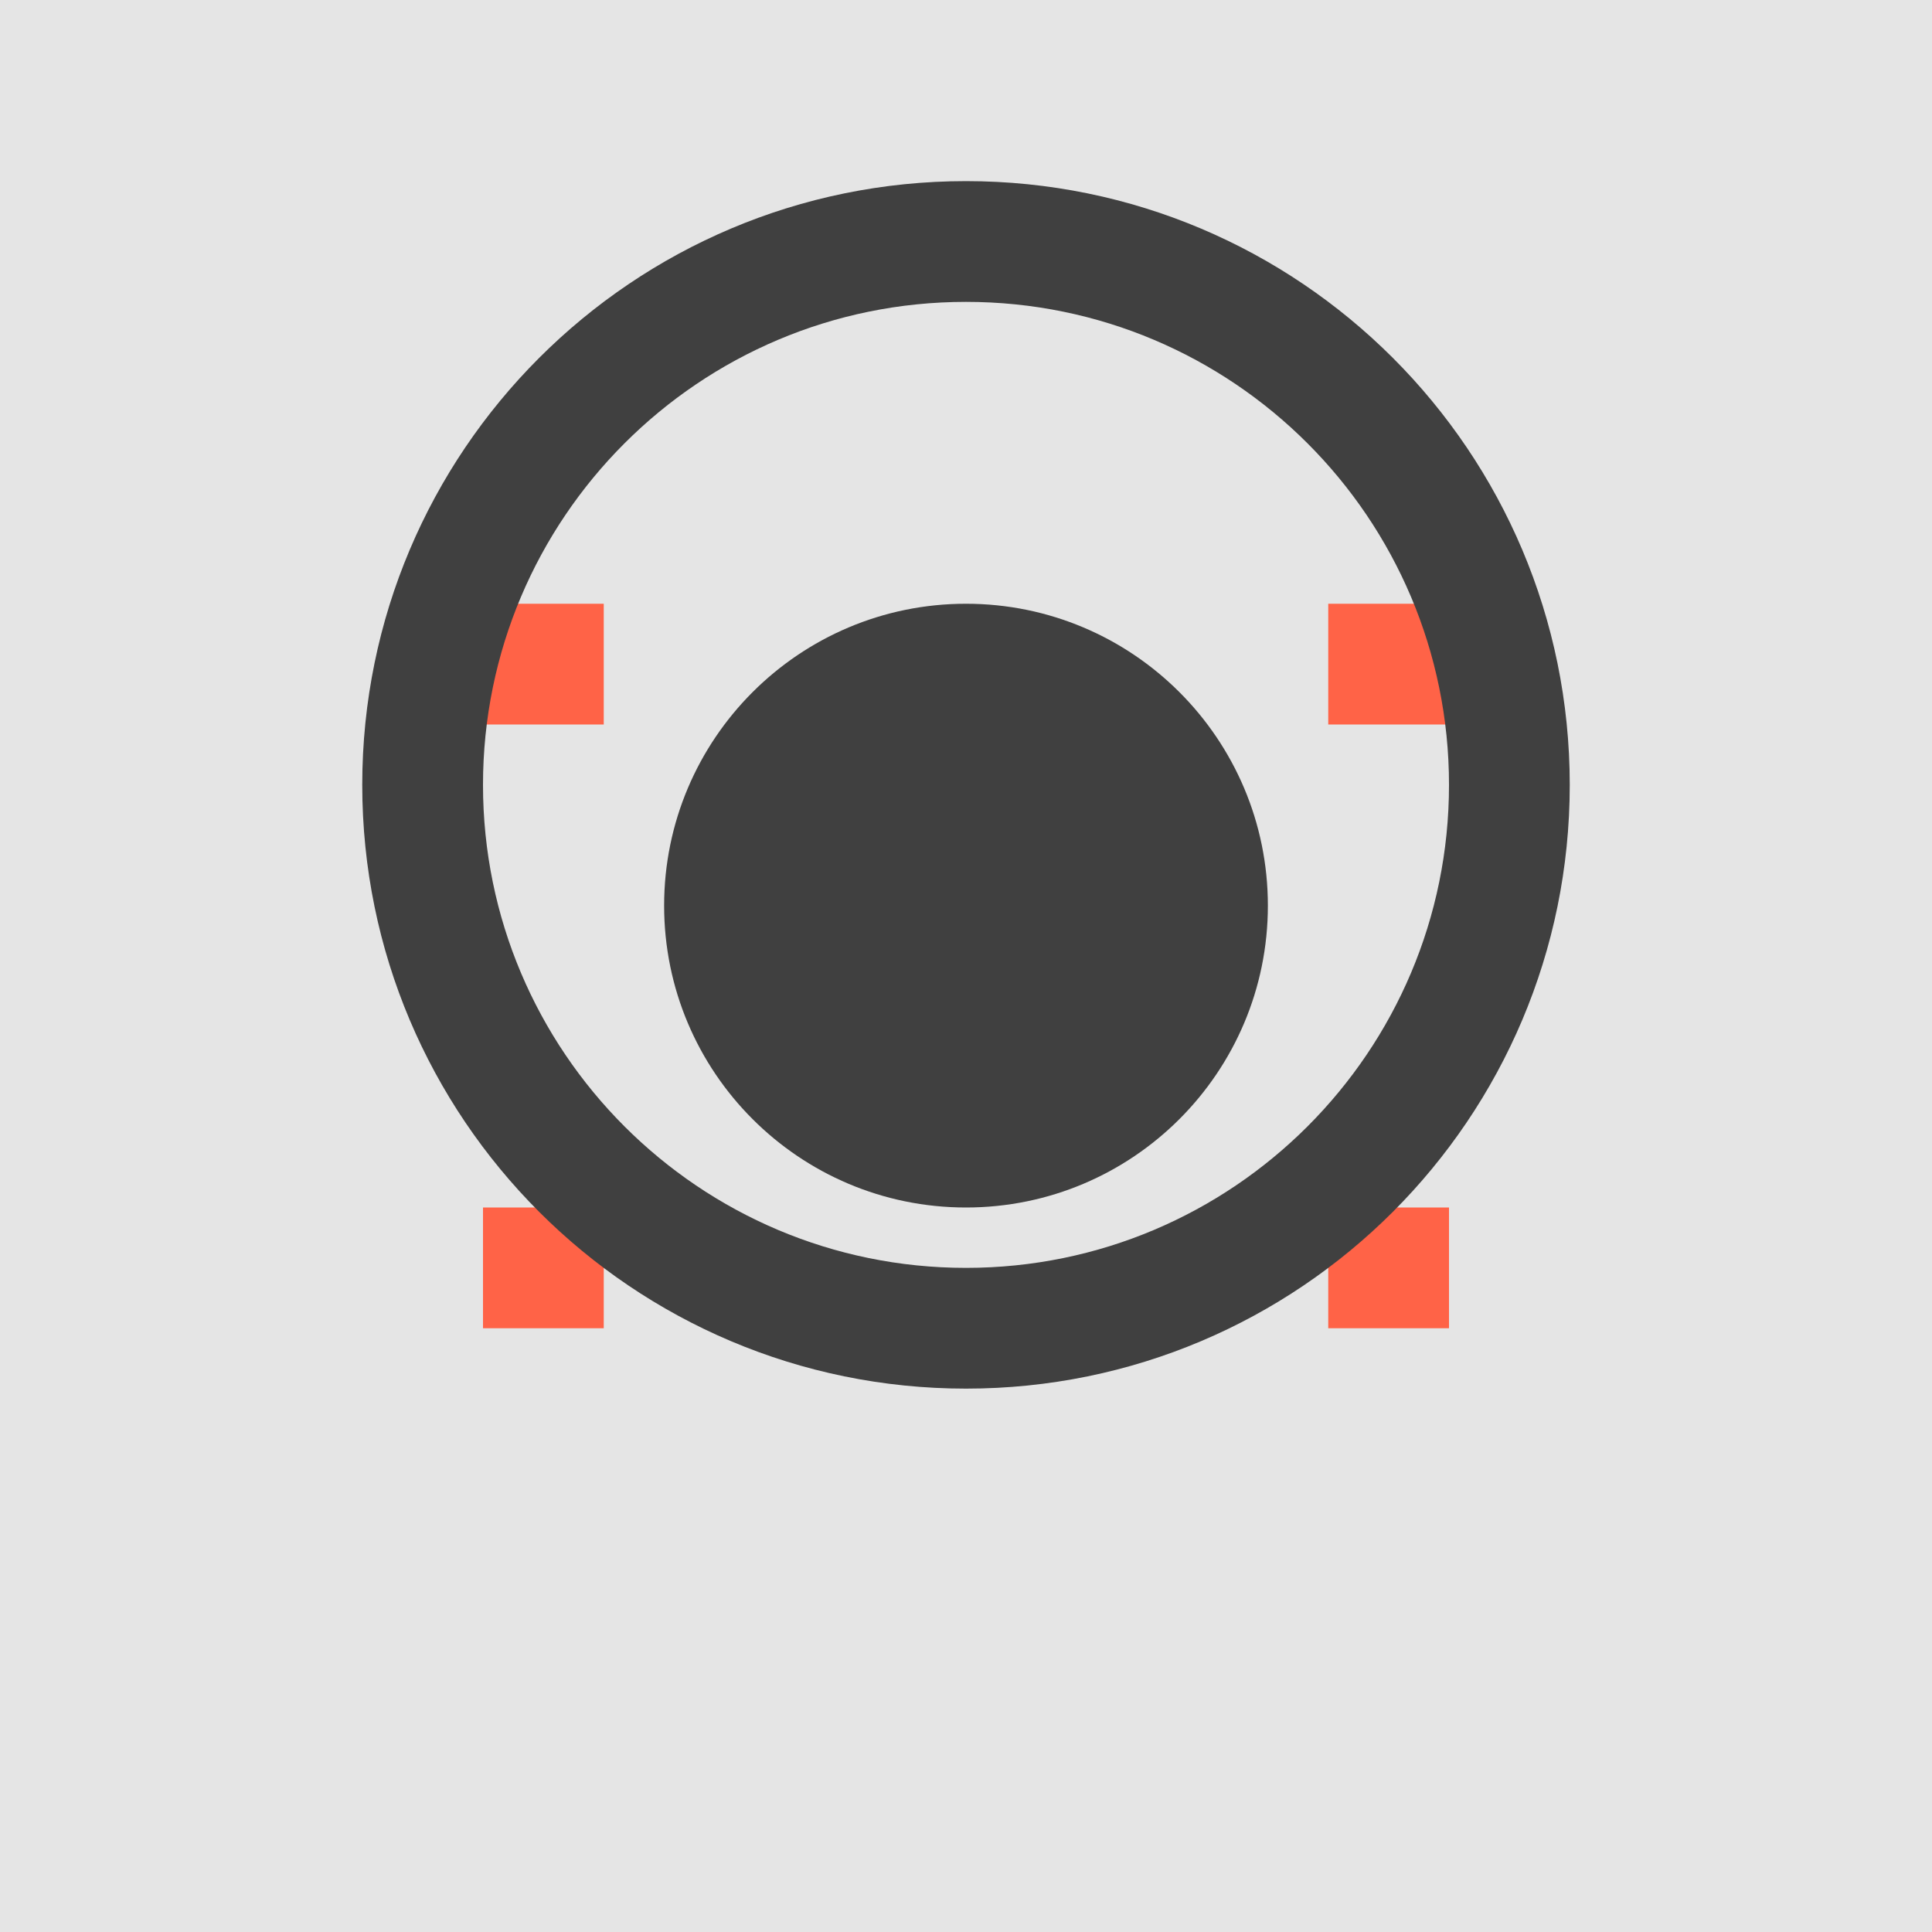
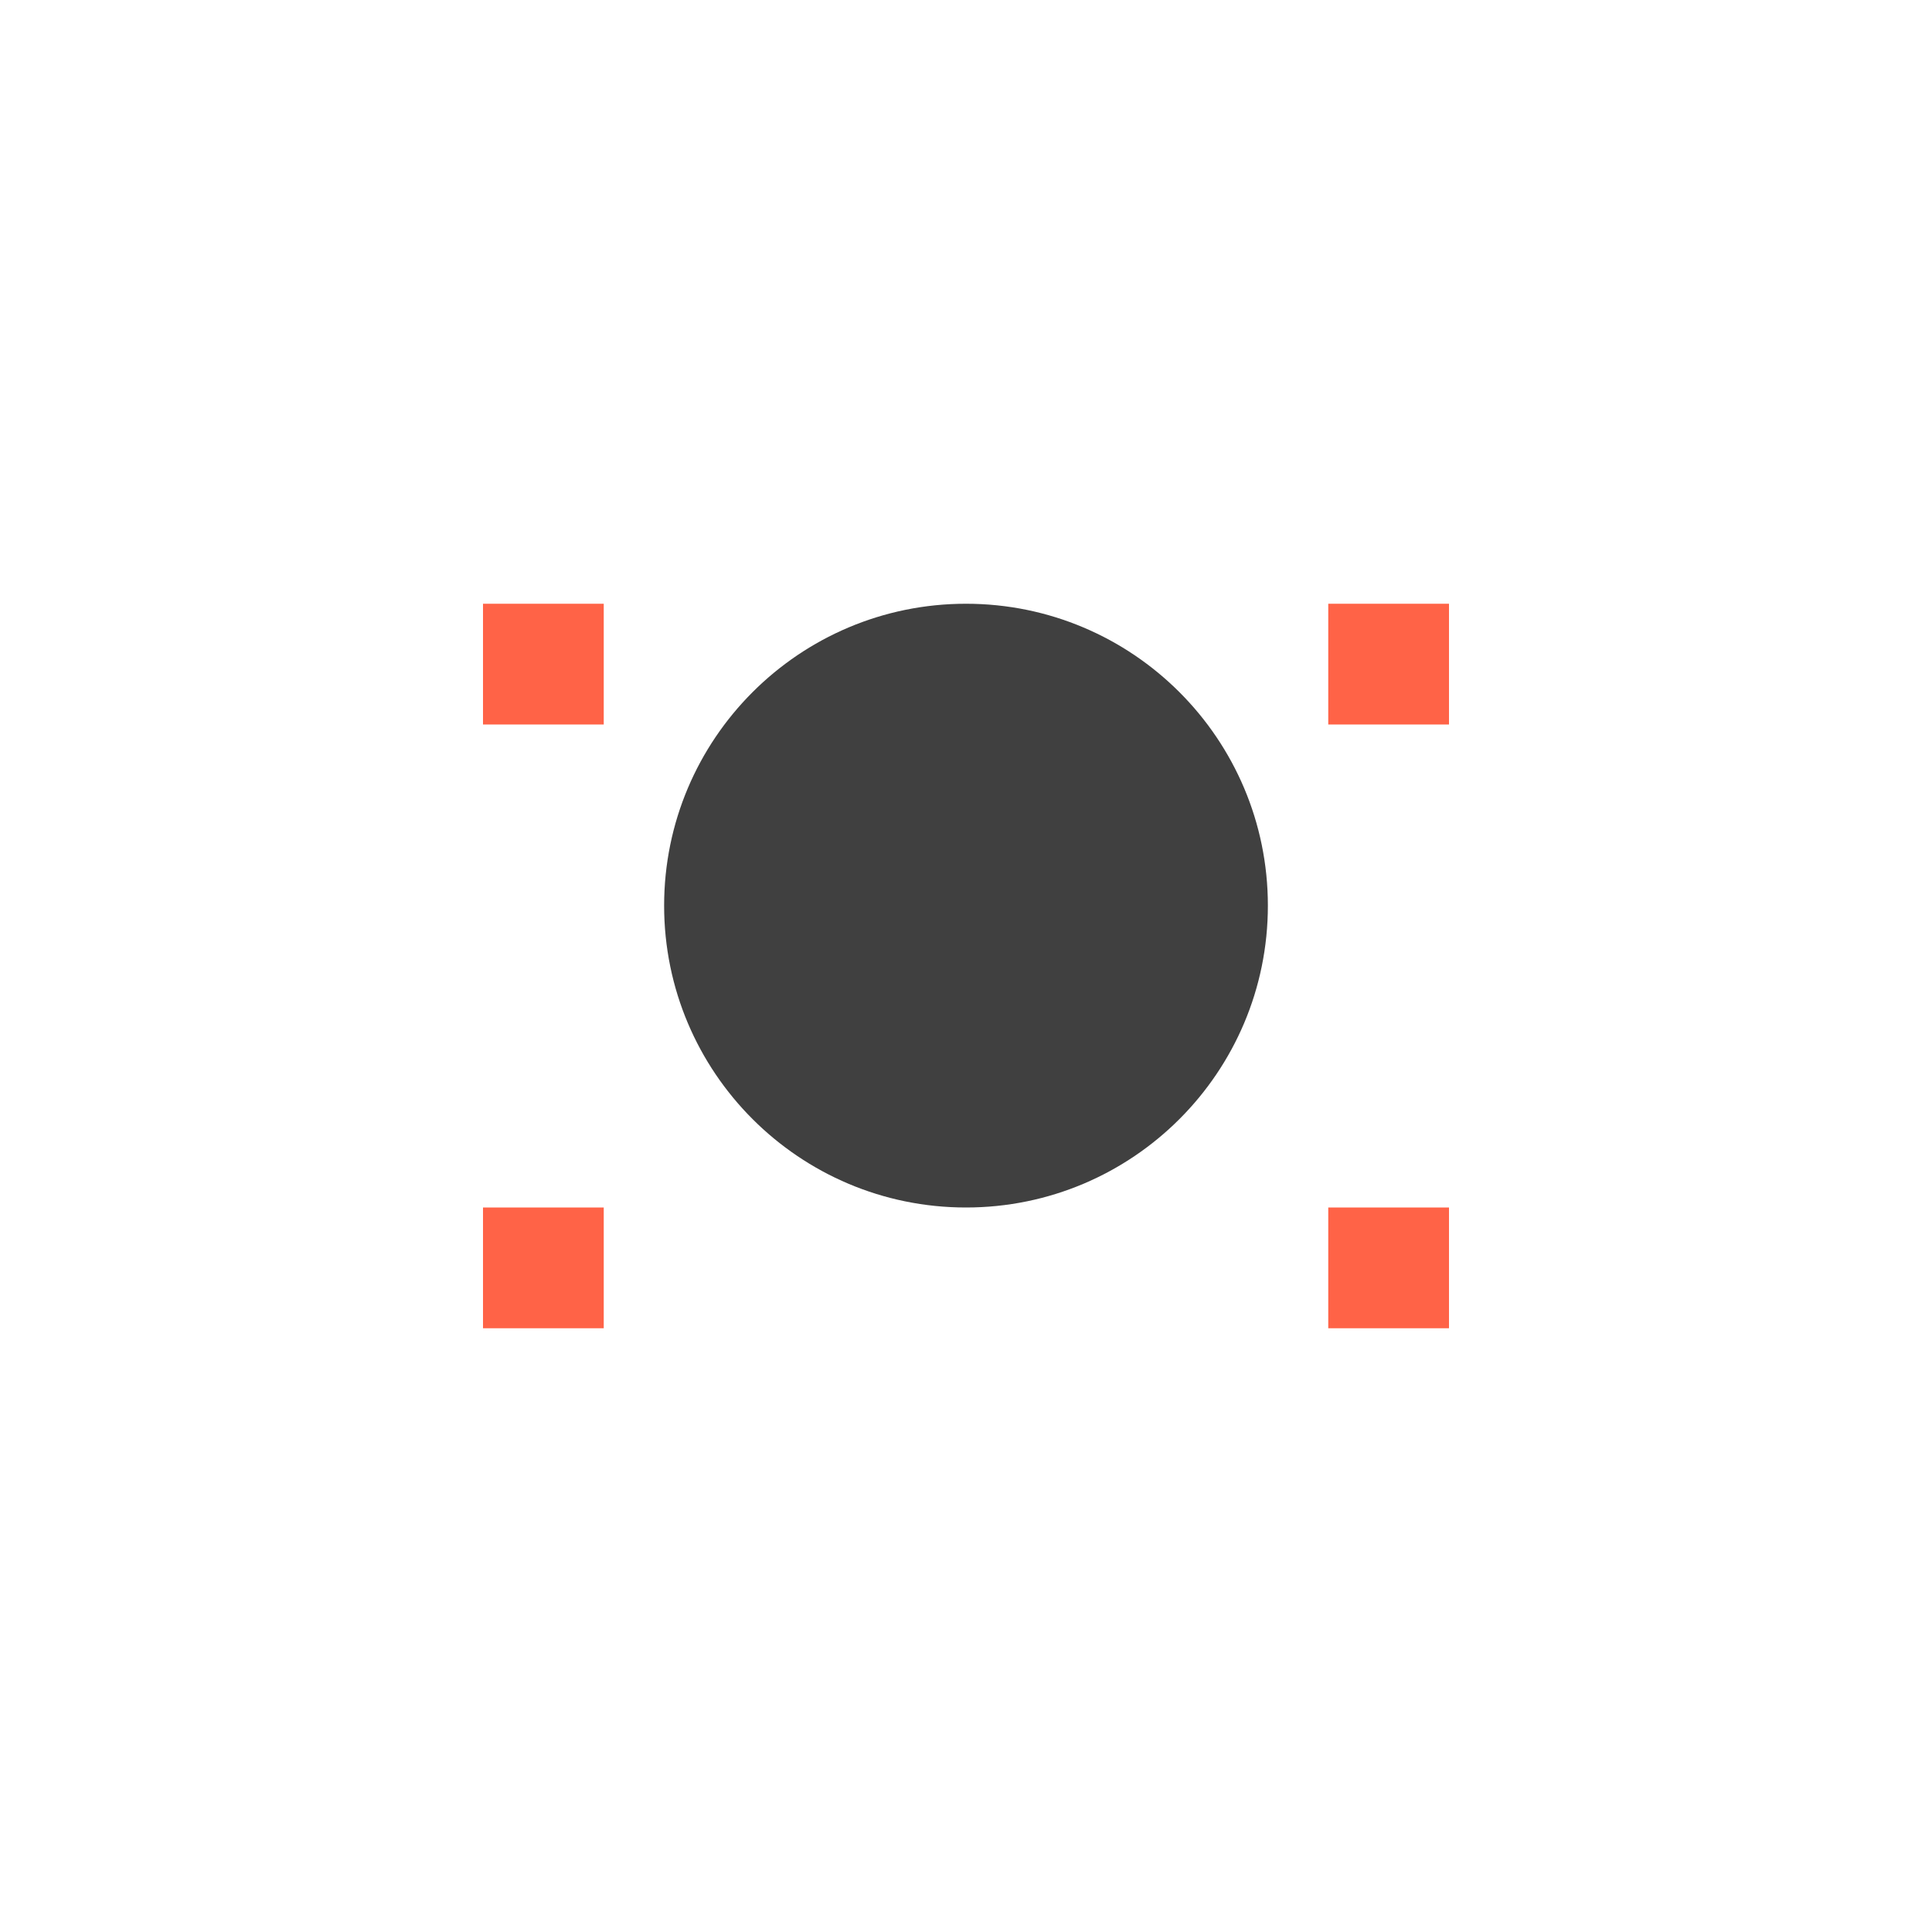
<svg xmlns="http://www.w3.org/2000/svg" width="32" height="32" viewBox="0 0 32 32" fill="none">
-   <rect width="32" height="32" fill="#E5E5E5" />
  <path d="M16 10C13.239 10 11 12.239 11 15C11 17.761 13.239 20 16 20C18.761 20 21 17.761 21 15C21 12.239 18.761 10 16 10ZM14.5 14C14.224 14 14 14.224 14 14.5C14 14.776 14.224 15 14.5 15H17.5C17.776 15 18 14.776 18 14.5C18 14.224 17.776 14 17.5 14H14.5ZM13 16C12.724 16 12.5 16.224 12.5 16.5C12.5 16.776 12.724 17 13 17H19C19.276 17 19.5 16.776 19.5 16.5C19.5 16.224 19.276 16 19 16H13Z" fill="#404040" />
  <path d="M10 10H8V12H10V10ZM24 10H22V12H24V10ZM10 20H8V22H10V20ZM24 20H22V22H24V20Z" fill="#FF6347" />
-   <path d="M16 23C10.477 23 6 18.523 6 13C6 7.477 10.477 3 16 3C21.523 3 26 7.477 26 13C26 18.523 21.523 23 16 23ZM16 5C11.582 5 8 8.582 8 13C8 17.418 11.582 21 16 21C20.418 21 24 17.418 24 13C24 8.582 20.418 5 16 5Z" fill="#404040" />
</svg>